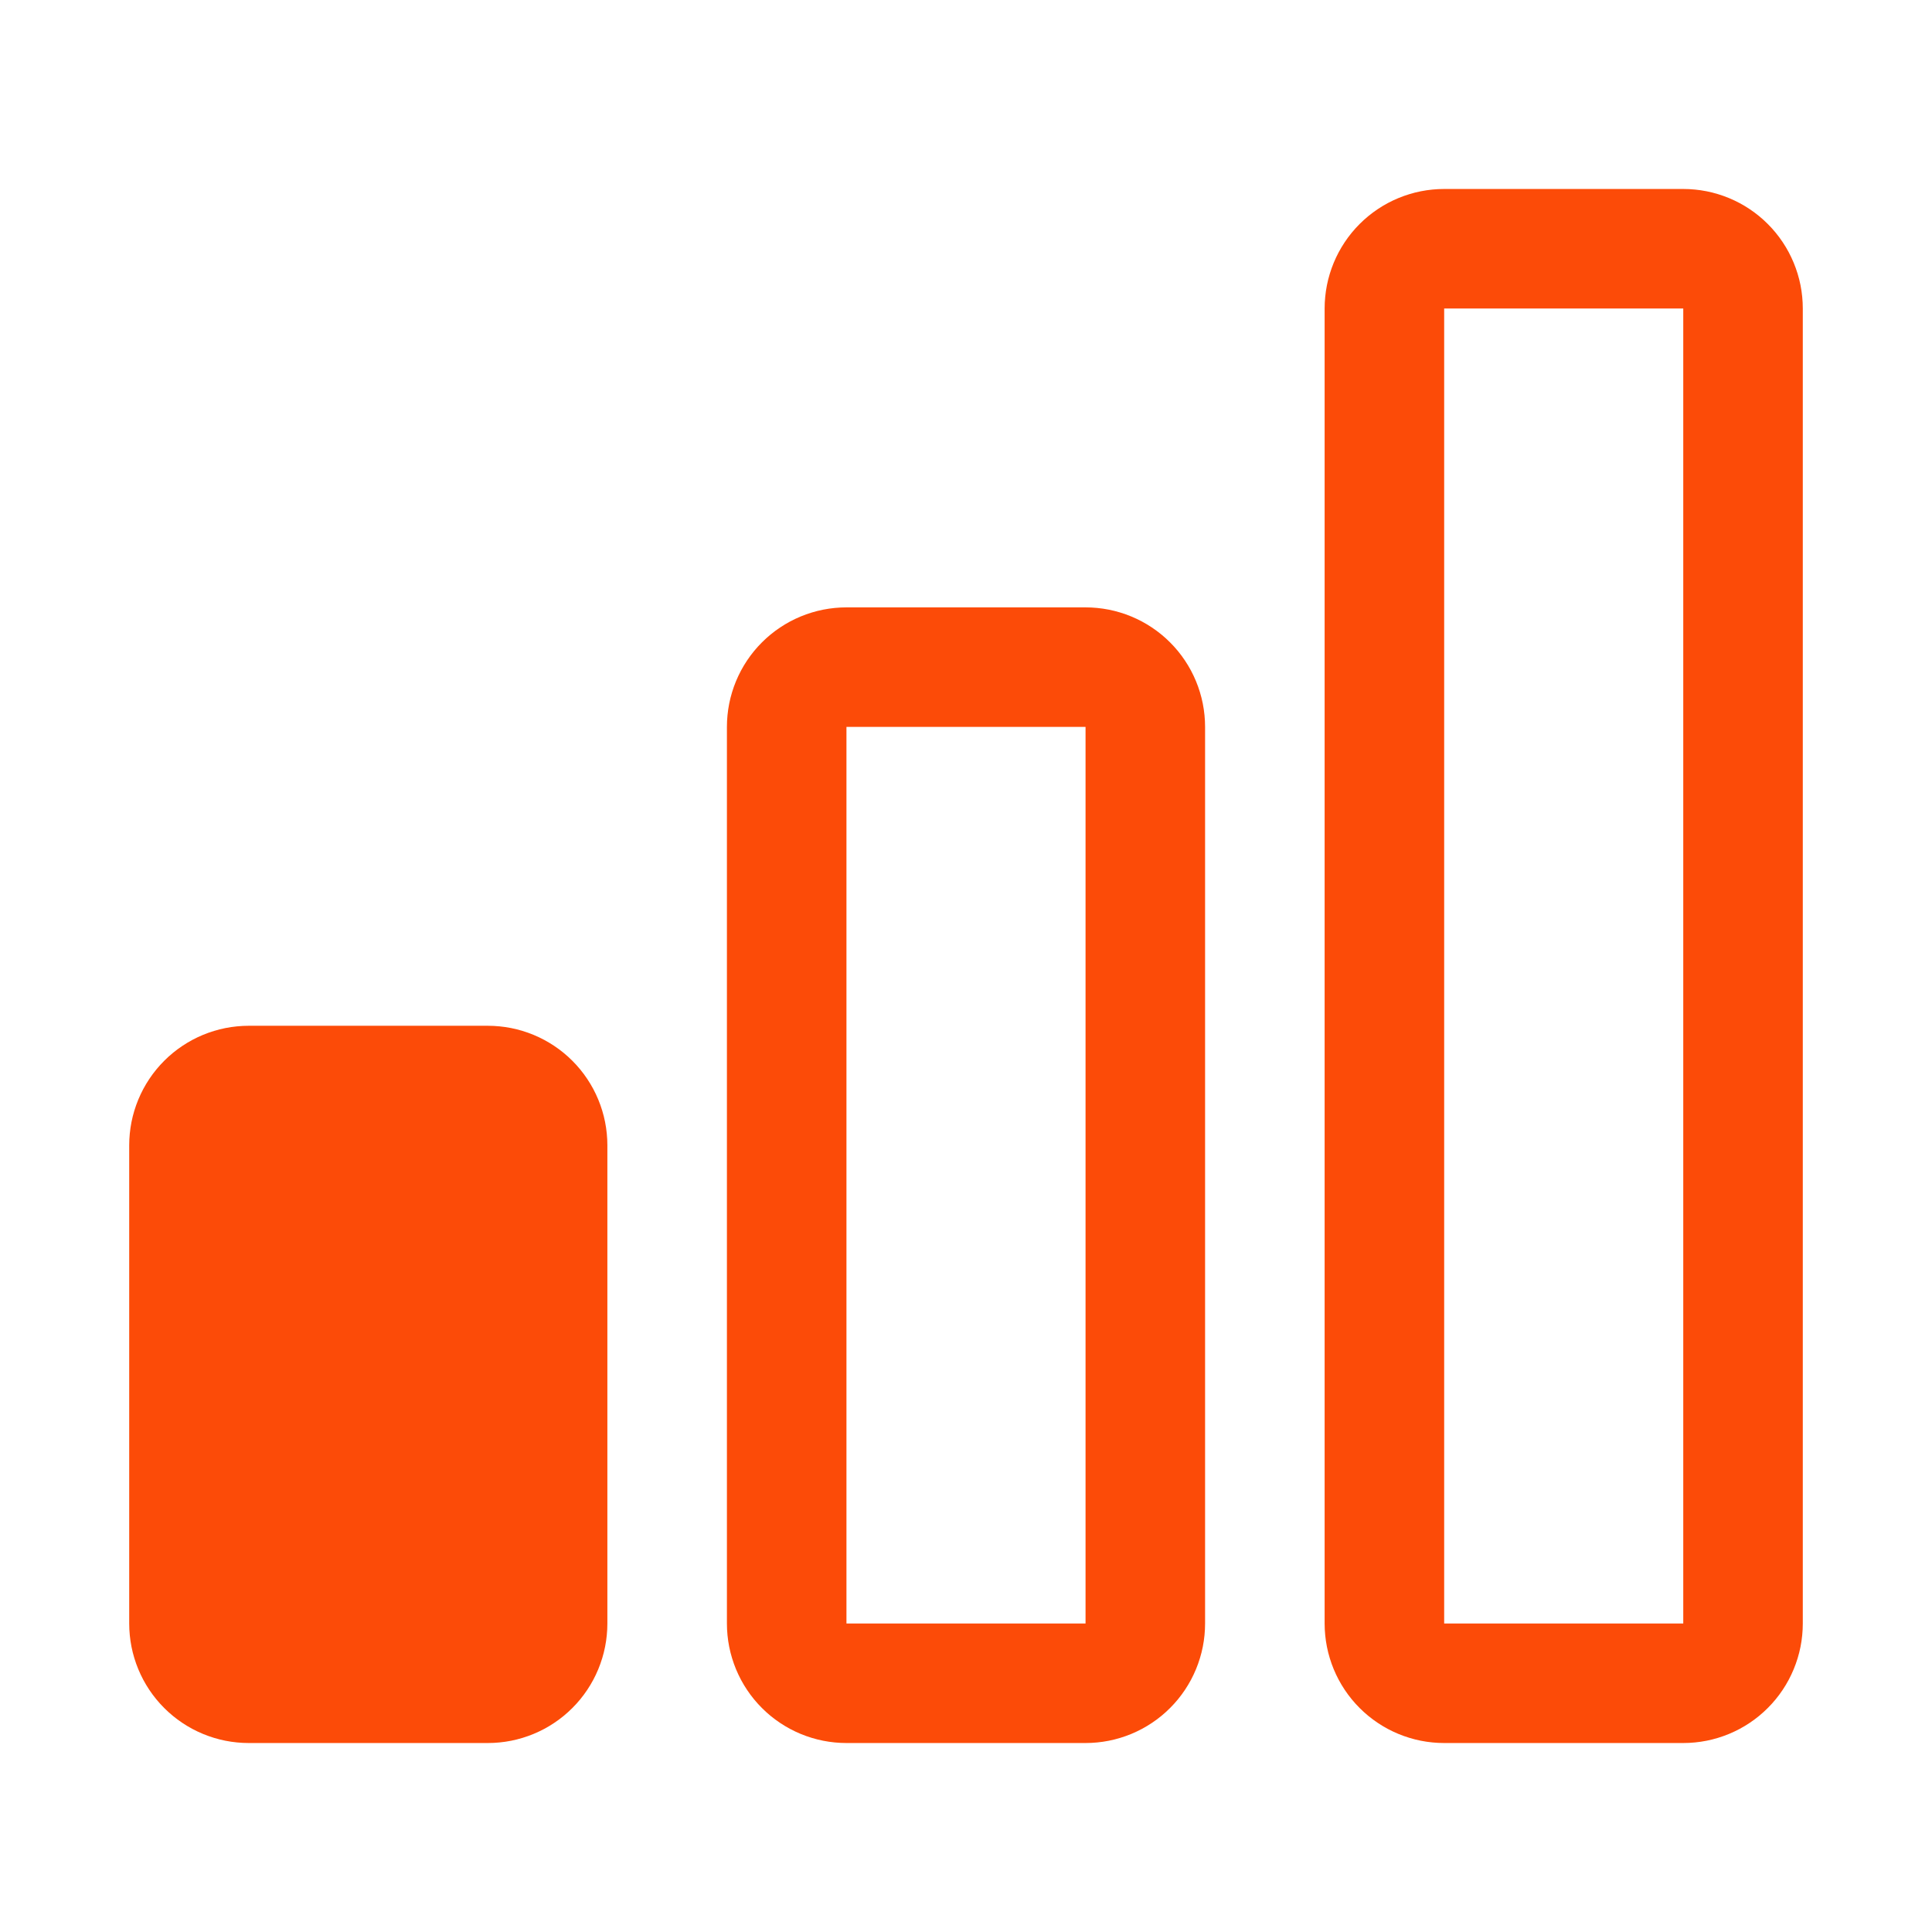
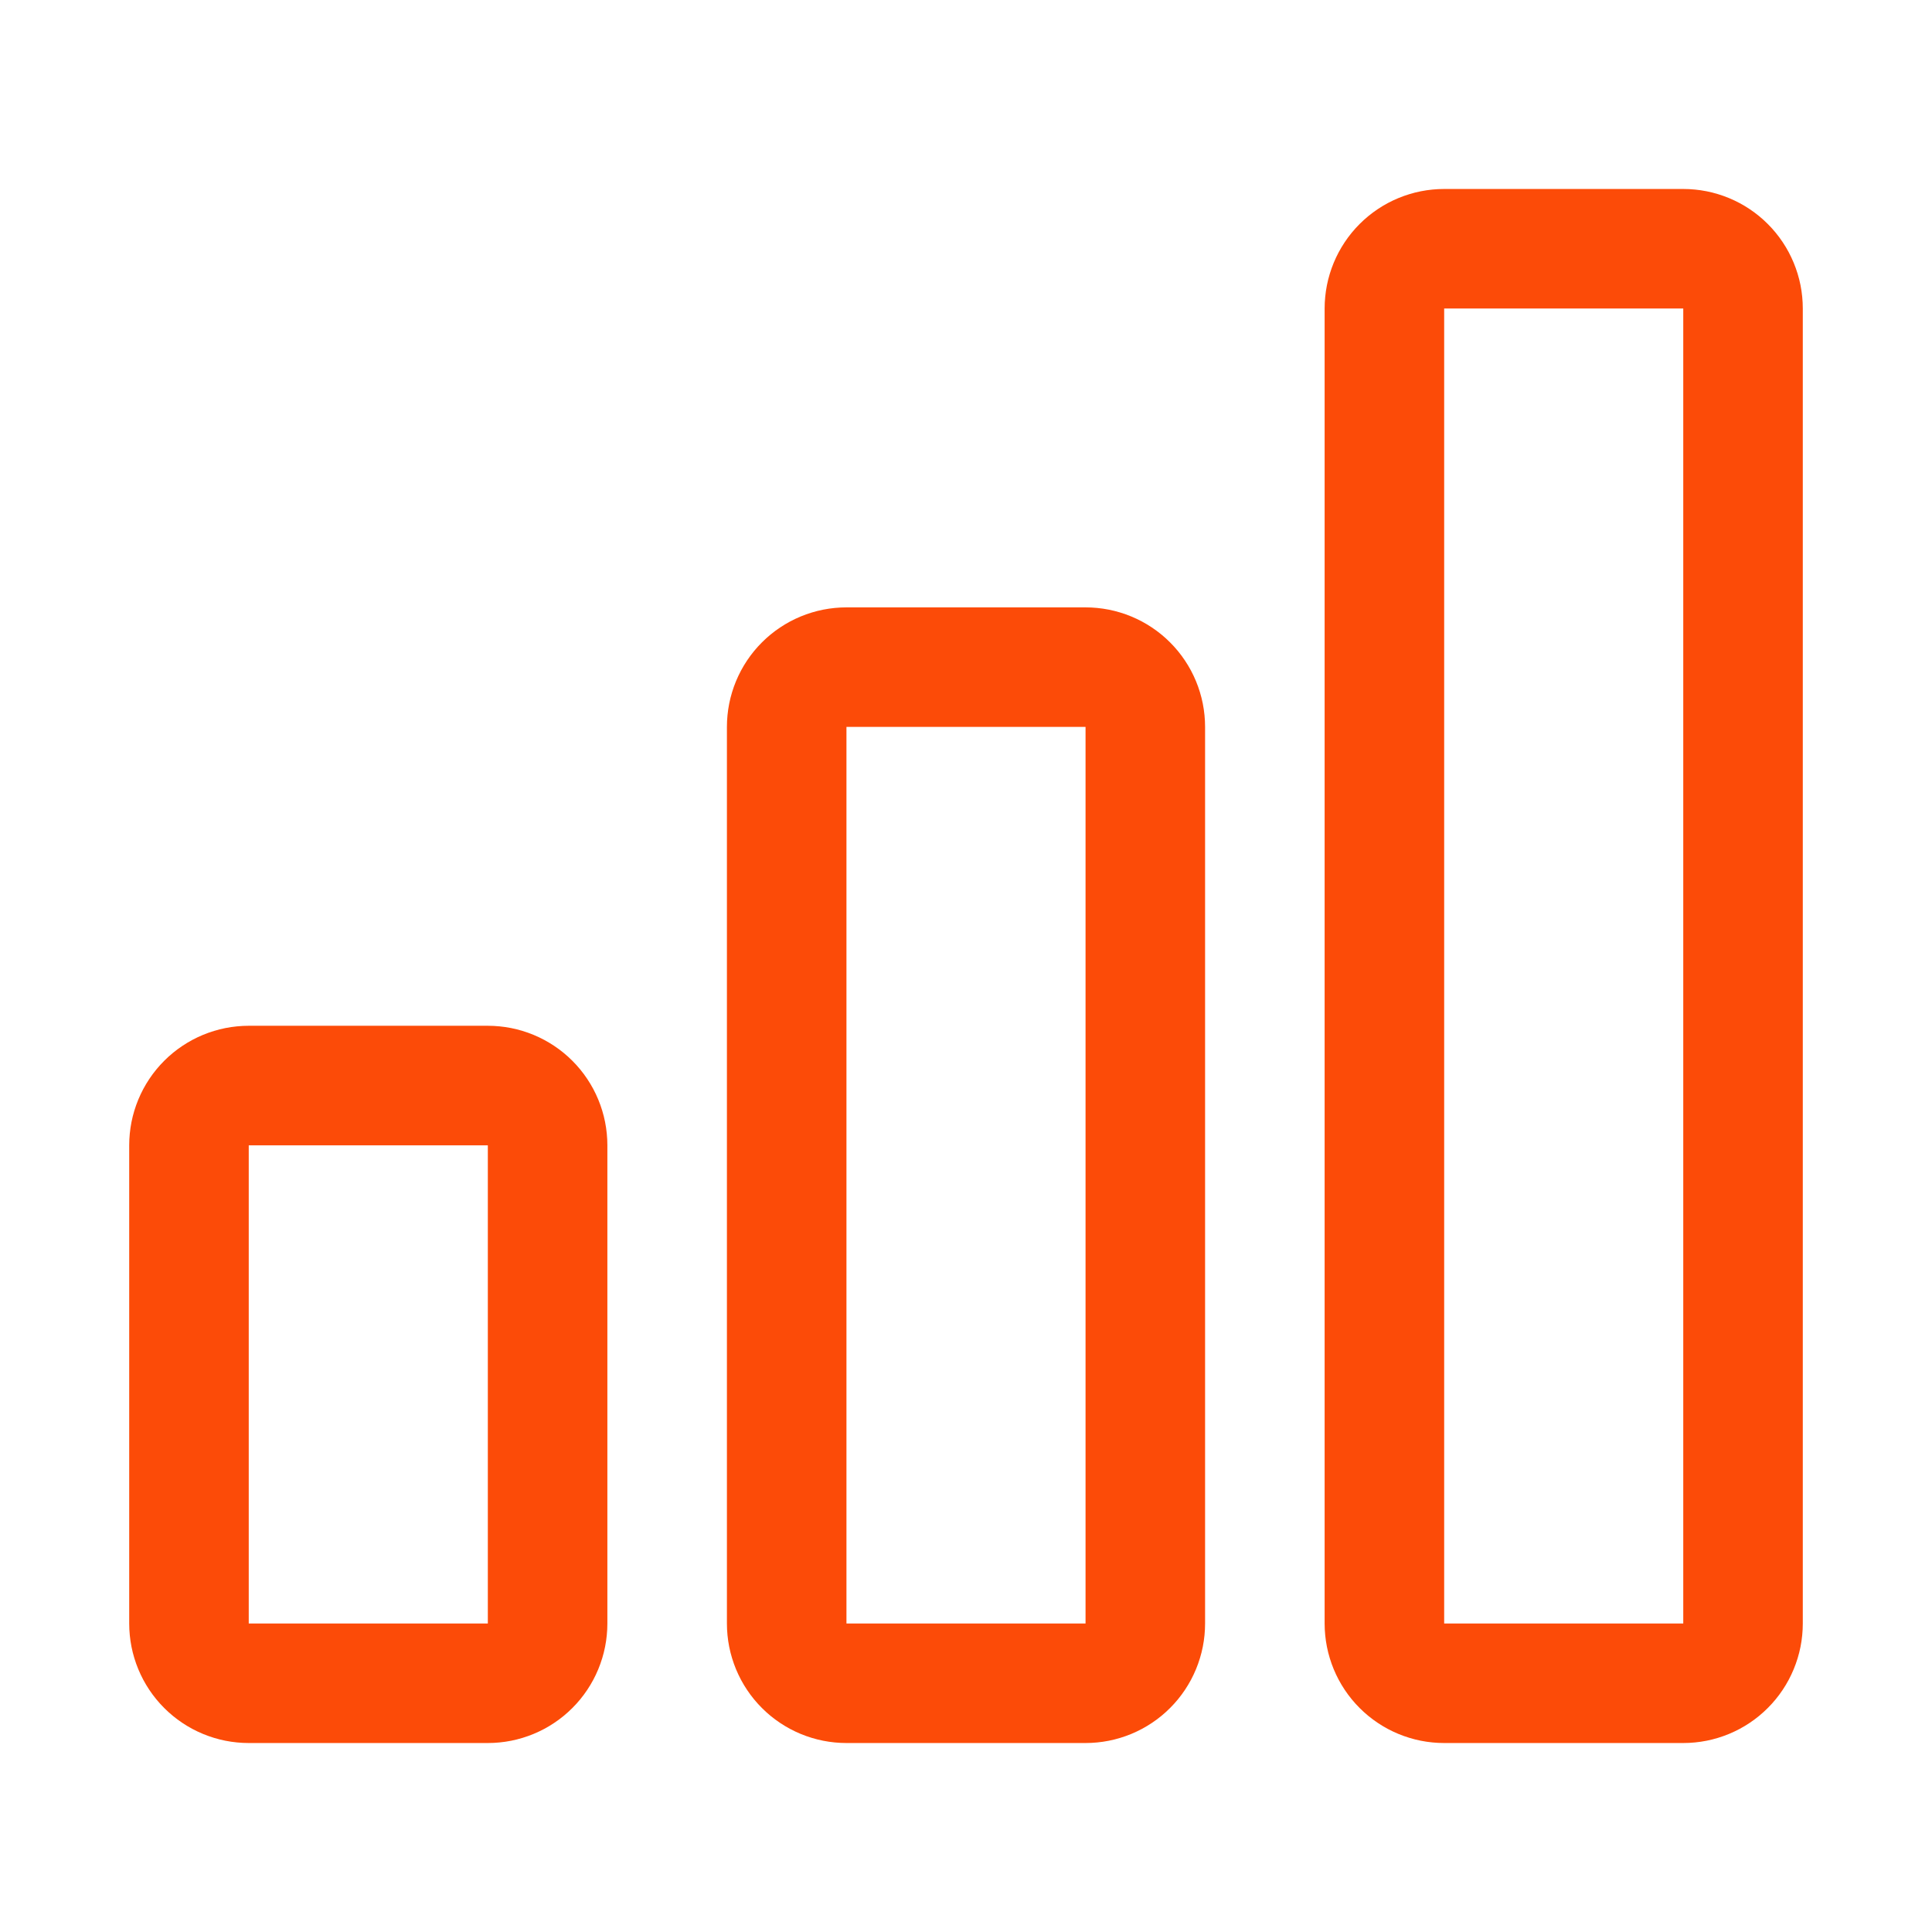
<svg xmlns="http://www.w3.org/2000/svg" width="500" zoomAndPan="magnify" viewBox="0 0 375 375" height="500" preserveAspectRatio="xMidYMid meet" version="1.0">
  <defs>
    <clipPath id="a709974d4d">
-       <path d="M 37.5 212.832 L 107.062 212.832 L 107.062 323.188 L 37.5 323.188 Z M 37.5 212.832 " clip-rule="nonzero" />
-     </clipPath>
+       </clipPath>
  </defs>
  <path fill="#fc4b08" d="M 210.703 117.891 L 164.297 117.891 C 163.535 117.891 162.777 117.93 162.023 118.004 C 161.266 118.078 160.516 118.188 159.77 118.336 C 159.023 118.484 158.289 118.668 157.562 118.891 C 156.836 119.109 156.121 119.367 155.418 119.656 C 154.715 119.949 154.027 120.273 153.359 120.629 C 152.688 120.988 152.039 121.379 151.406 121.801 C 150.773 122.223 150.164 122.676 149.578 123.156 C 148.988 123.641 148.426 124.148 147.891 124.688 C 147.352 125.223 146.844 125.785 146.359 126.375 C 145.879 126.961 145.426 127.57 145.004 128.203 C 144.582 128.836 144.191 129.484 143.832 130.156 C 143.477 130.824 143.152 131.512 142.859 132.215 C 142.57 132.918 142.312 133.633 142.094 134.359 C 141.871 135.086 141.688 135.82 141.539 136.566 C 141.391 137.312 141.281 138.062 141.207 138.82 C 141.133 139.574 141.094 140.332 141.094 141.094 L 141.094 315.117 C 141.094 315.879 141.133 316.637 141.207 317.391 C 141.281 318.148 141.391 318.898 141.539 319.645 C 141.688 320.391 141.871 321.125 142.094 321.852 C 142.312 322.578 142.57 323.293 142.859 323.996 C 143.152 324.699 143.477 325.387 143.832 326.055 C 144.191 326.727 144.582 327.375 145.004 328.008 C 145.426 328.641 145.879 329.25 146.359 329.836 C 146.844 330.426 147.352 330.988 147.891 331.523 C 148.426 332.062 148.988 332.57 149.578 333.055 C 150.164 333.535 150.773 333.988 151.406 334.41 C 152.039 334.832 152.688 335.223 153.359 335.582 C 154.027 335.938 154.715 336.262 155.418 336.555 C 156.121 336.844 156.836 337.102 157.562 337.32 C 158.289 337.543 159.023 337.727 159.77 337.875 C 160.516 338.023 161.266 338.133 162.023 338.207 C 162.777 338.281 163.535 338.32 164.297 338.32 L 210.703 338.32 C 211.465 338.32 212.223 338.281 212.977 338.207 C 213.734 338.133 214.484 338.023 215.23 337.875 C 215.977 337.727 216.711 337.543 217.438 337.32 C 218.164 337.102 218.879 336.844 219.582 336.555 C 220.285 336.262 220.973 335.938 221.641 335.582 C 222.312 335.223 222.961 334.832 223.594 334.41 C 224.227 333.988 224.836 333.535 225.422 333.055 C 226.012 332.57 226.574 332.062 227.109 331.523 C 227.648 330.988 228.156 330.426 228.641 329.836 C 229.121 329.25 229.574 328.641 229.996 328.008 C 230.418 327.375 230.809 326.727 231.168 326.055 C 231.523 325.387 231.848 324.699 232.141 323.996 C 232.43 323.293 232.688 322.578 232.906 321.852 C 233.129 321.125 233.312 320.391 233.461 319.645 C 233.609 318.898 233.719 318.148 233.793 317.391 C 233.867 316.637 233.906 315.879 233.906 315.117 L 233.906 141.094 C 233.906 140.332 233.867 139.574 233.793 138.82 C 233.719 138.062 233.609 137.312 233.461 136.566 C 233.312 135.82 233.129 135.086 232.906 134.359 C 232.688 133.633 232.43 132.918 232.141 132.215 C 231.848 131.512 231.523 130.824 231.168 130.156 C 230.809 129.484 230.418 128.836 229.996 128.203 C 229.574 127.57 229.121 126.961 228.641 126.375 C 228.156 125.785 227.648 125.223 227.109 124.688 C 226.574 124.148 226.012 123.641 225.422 123.156 C 224.836 122.676 224.227 122.223 223.594 121.801 C 222.961 121.379 222.312 120.988 221.641 120.629 C 220.973 120.273 220.285 119.949 219.582 119.656 C 218.879 119.367 218.164 119.109 217.438 118.891 C 216.711 118.668 215.977 118.484 215.23 118.336 C 214.484 118.188 213.734 118.078 212.977 118.004 C 212.223 117.93 211.465 117.891 210.703 117.891 Z M 164.297 315.117 L 164.297 141.094 L 210.703 141.094 L 210.703 315.117 Z M 326.719 36.68 L 280.312 36.68 C 279.551 36.68 278.793 36.719 278.039 36.793 C 277.281 36.867 276.531 36.977 275.785 37.125 C 275.039 37.273 274.305 37.457 273.578 37.68 C 272.852 37.898 272.137 38.156 271.434 38.445 C 270.73 38.738 270.043 39.062 269.375 39.418 C 268.703 39.777 268.055 40.168 267.422 40.59 C 266.789 41.012 266.18 41.465 265.594 41.945 C 265.004 42.43 264.441 42.938 263.906 43.477 C 263.367 44.012 262.859 44.574 262.375 45.164 C 261.895 45.75 261.441 46.359 261.02 46.992 C 260.598 47.625 260.207 48.273 259.848 48.945 C 259.492 49.613 259.168 50.301 258.875 51.004 C 258.586 51.707 258.328 52.422 258.109 53.148 C 257.887 53.875 257.703 54.609 257.555 55.355 C 257.406 56.102 257.297 56.852 257.223 57.609 C 257.148 58.363 257.109 59.121 257.109 59.883 L 257.109 315.117 C 257.109 315.879 257.148 316.637 257.223 317.391 C 257.297 318.148 257.406 318.898 257.555 319.645 C 257.703 320.391 257.887 321.125 258.109 321.852 C 258.328 322.578 258.586 323.293 258.875 323.996 C 259.168 324.699 259.492 325.387 259.848 326.055 C 260.207 326.727 260.598 327.375 261.02 328.008 C 261.441 328.641 261.895 329.25 262.375 329.836 C 262.859 330.426 263.367 330.988 263.906 331.523 C 264.441 332.062 265.004 332.57 265.594 333.055 C 266.18 333.535 266.789 333.988 267.422 334.41 C 268.055 334.832 268.703 335.223 269.375 335.582 C 270.043 335.938 270.73 336.262 271.434 336.555 C 272.137 336.844 272.852 337.102 273.578 337.32 C 274.305 337.543 275.039 337.727 275.785 337.875 C 276.531 338.023 277.281 338.133 278.039 338.207 C 278.793 338.281 279.551 338.32 280.312 338.32 L 326.719 338.32 C 327.48 338.32 328.238 338.281 328.992 338.207 C 329.75 338.133 330.5 338.023 331.246 337.875 C 331.992 337.727 332.727 337.543 333.453 337.32 C 334.18 337.102 334.895 336.844 335.598 336.555 C 336.301 336.262 336.988 335.938 337.656 335.582 C 338.328 335.223 338.977 334.832 339.609 334.41 C 340.242 333.988 340.852 333.535 341.438 333.055 C 342.027 332.57 342.59 332.062 343.125 331.523 C 343.664 330.988 344.172 330.426 344.656 329.836 C 345.137 329.25 345.59 328.641 346.012 328.008 C 346.434 327.375 346.824 326.727 347.184 326.055 C 347.539 325.387 347.863 324.699 348.156 323.996 C 348.445 323.293 348.703 322.578 348.922 321.852 C 349.145 321.125 349.328 320.391 349.477 319.645 C 349.625 318.898 349.734 318.148 349.809 317.391 C 349.883 316.637 349.922 315.879 349.922 315.117 L 349.922 59.883 C 349.922 59.121 349.883 58.363 349.809 57.609 C 349.734 56.852 349.625 56.102 349.477 55.355 C 349.328 54.609 349.145 53.875 348.922 53.148 C 348.703 52.422 348.445 51.707 348.156 51.004 C 347.863 50.301 347.539 49.613 347.184 48.945 C 346.824 48.273 346.434 47.625 346.012 46.992 C 345.59 46.359 345.137 45.75 344.656 45.164 C 344.172 44.574 343.664 44.012 343.125 43.477 C 342.59 42.938 342.027 42.43 341.438 41.945 C 340.852 41.465 340.242 41.012 339.609 40.59 C 338.977 40.168 338.328 39.777 337.656 39.418 C 336.988 39.062 336.301 38.738 335.598 38.445 C 334.895 38.156 334.18 37.898 333.453 37.68 C 332.727 37.457 331.992 37.273 331.246 37.125 C 330.5 36.977 329.75 36.867 328.992 36.793 C 328.238 36.719 327.48 36.68 326.719 36.68 Z M 280.312 315.117 L 280.312 59.883 L 326.719 59.883 L 326.719 315.117 Z M 94.688 199.102 L 48.281 199.102 C 47.52 199.102 46.762 199.141 46.008 199.215 C 45.25 199.289 44.5 199.398 43.754 199.547 C 43.008 199.695 42.273 199.879 41.547 200.102 C 40.82 200.32 40.105 200.578 39.402 200.867 C 38.699 201.16 38.012 201.484 37.344 201.84 C 36.672 202.199 36.023 202.59 35.391 203.012 C 34.758 203.434 34.148 203.887 33.562 204.367 C 32.973 204.852 32.41 205.359 31.875 205.898 C 31.336 206.434 30.828 206.996 30.344 207.586 C 29.863 208.172 29.41 208.781 28.988 209.414 C 28.566 210.047 28.176 210.695 27.816 211.367 C 27.461 212.035 27.137 212.723 26.844 213.426 C 26.555 214.129 26.297 214.844 26.078 215.57 C 25.855 216.297 25.672 217.031 25.523 217.777 C 25.375 218.523 25.266 219.273 25.191 220.031 C 25.117 220.785 25.078 221.543 25.078 222.305 L 25.078 315.117 C 25.078 315.879 25.117 316.637 25.191 317.391 C 25.266 318.148 25.375 318.898 25.523 319.645 C 25.672 320.391 25.855 321.125 26.078 321.852 C 26.297 322.578 26.555 323.293 26.844 323.996 C 27.137 324.699 27.461 325.387 27.816 326.055 C 28.176 326.727 28.566 327.375 28.988 328.008 C 29.41 328.641 29.863 329.25 30.344 329.836 C 30.828 330.426 31.336 330.988 31.875 331.523 C 32.41 332.062 32.973 332.57 33.562 333.055 C 34.148 333.535 34.758 333.988 35.391 334.41 C 36.023 334.832 36.672 335.223 37.344 335.582 C 38.012 335.938 38.699 336.262 39.402 336.555 C 40.105 336.844 40.82 337.102 41.547 337.32 C 42.273 337.543 43.008 337.727 43.754 337.875 C 44.5 338.023 45.25 338.133 46.008 338.207 C 46.762 338.281 47.52 338.32 48.281 338.32 L 94.688 338.32 C 95.449 338.32 96.207 338.281 96.961 338.207 C 97.719 338.133 98.469 338.023 99.215 337.875 C 99.961 337.727 100.695 337.543 101.422 337.32 C 102.148 337.102 102.863 336.844 103.566 336.555 C 104.27 336.262 104.957 335.938 105.625 335.582 C 106.297 335.223 106.945 334.832 107.578 334.41 C 108.211 333.988 108.82 333.535 109.406 333.055 C 109.996 332.57 110.559 332.062 111.094 331.523 C 111.633 330.988 112.141 330.426 112.625 329.836 C 113.105 329.25 113.559 328.641 113.98 328.008 C 114.402 327.375 114.793 326.727 115.152 326.055 C 115.508 325.387 115.832 324.699 116.125 323.996 C 116.414 323.293 116.672 322.578 116.891 321.852 C 117.113 321.125 117.297 320.391 117.445 319.645 C 117.594 318.898 117.703 318.148 117.777 317.391 C 117.852 316.637 117.891 315.879 117.891 315.117 L 117.891 222.305 C 117.891 221.543 117.852 220.785 117.777 220.031 C 117.703 219.273 117.594 218.523 117.445 217.777 C 117.297 217.031 117.113 216.297 116.891 215.57 C 116.672 214.844 116.414 214.129 116.125 213.426 C 115.832 212.723 115.508 212.035 115.152 211.367 C 114.793 210.695 114.402 210.047 113.98 209.414 C 113.559 208.781 113.105 208.172 112.625 207.586 C 112.141 206.996 111.633 206.434 111.094 205.898 C 110.559 205.359 109.996 204.852 109.406 204.367 C 108.82 203.887 108.211 203.434 107.578 203.012 C 106.945 202.59 106.297 202.199 105.625 201.84 C 104.957 201.484 104.27 201.16 103.566 200.867 C 102.863 200.578 102.148 200.32 101.422 200.102 C 100.695 199.879 99.961 199.695 99.215 199.547 C 98.469 199.398 97.719 199.289 96.961 199.215 C 96.207 199.141 95.449 199.102 94.688 199.102 Z M 48.281 315.117 L 48.281 222.305 L 94.688 222.305 L 94.688 315.117 Z M 48.281 315.117 " fill-opacity="1" fill-rule="nonzero" />
  <g clip-path="url(#a709974d4d)">
    <path fill="#fc4b08" d="M 37.5 212.832 L 107.062 212.832 L 107.062 323.152 L 37.5 323.152 Z M 37.5 212.832 " fill-opacity="1" fill-rule="nonzero" />
  </g>
</svg>